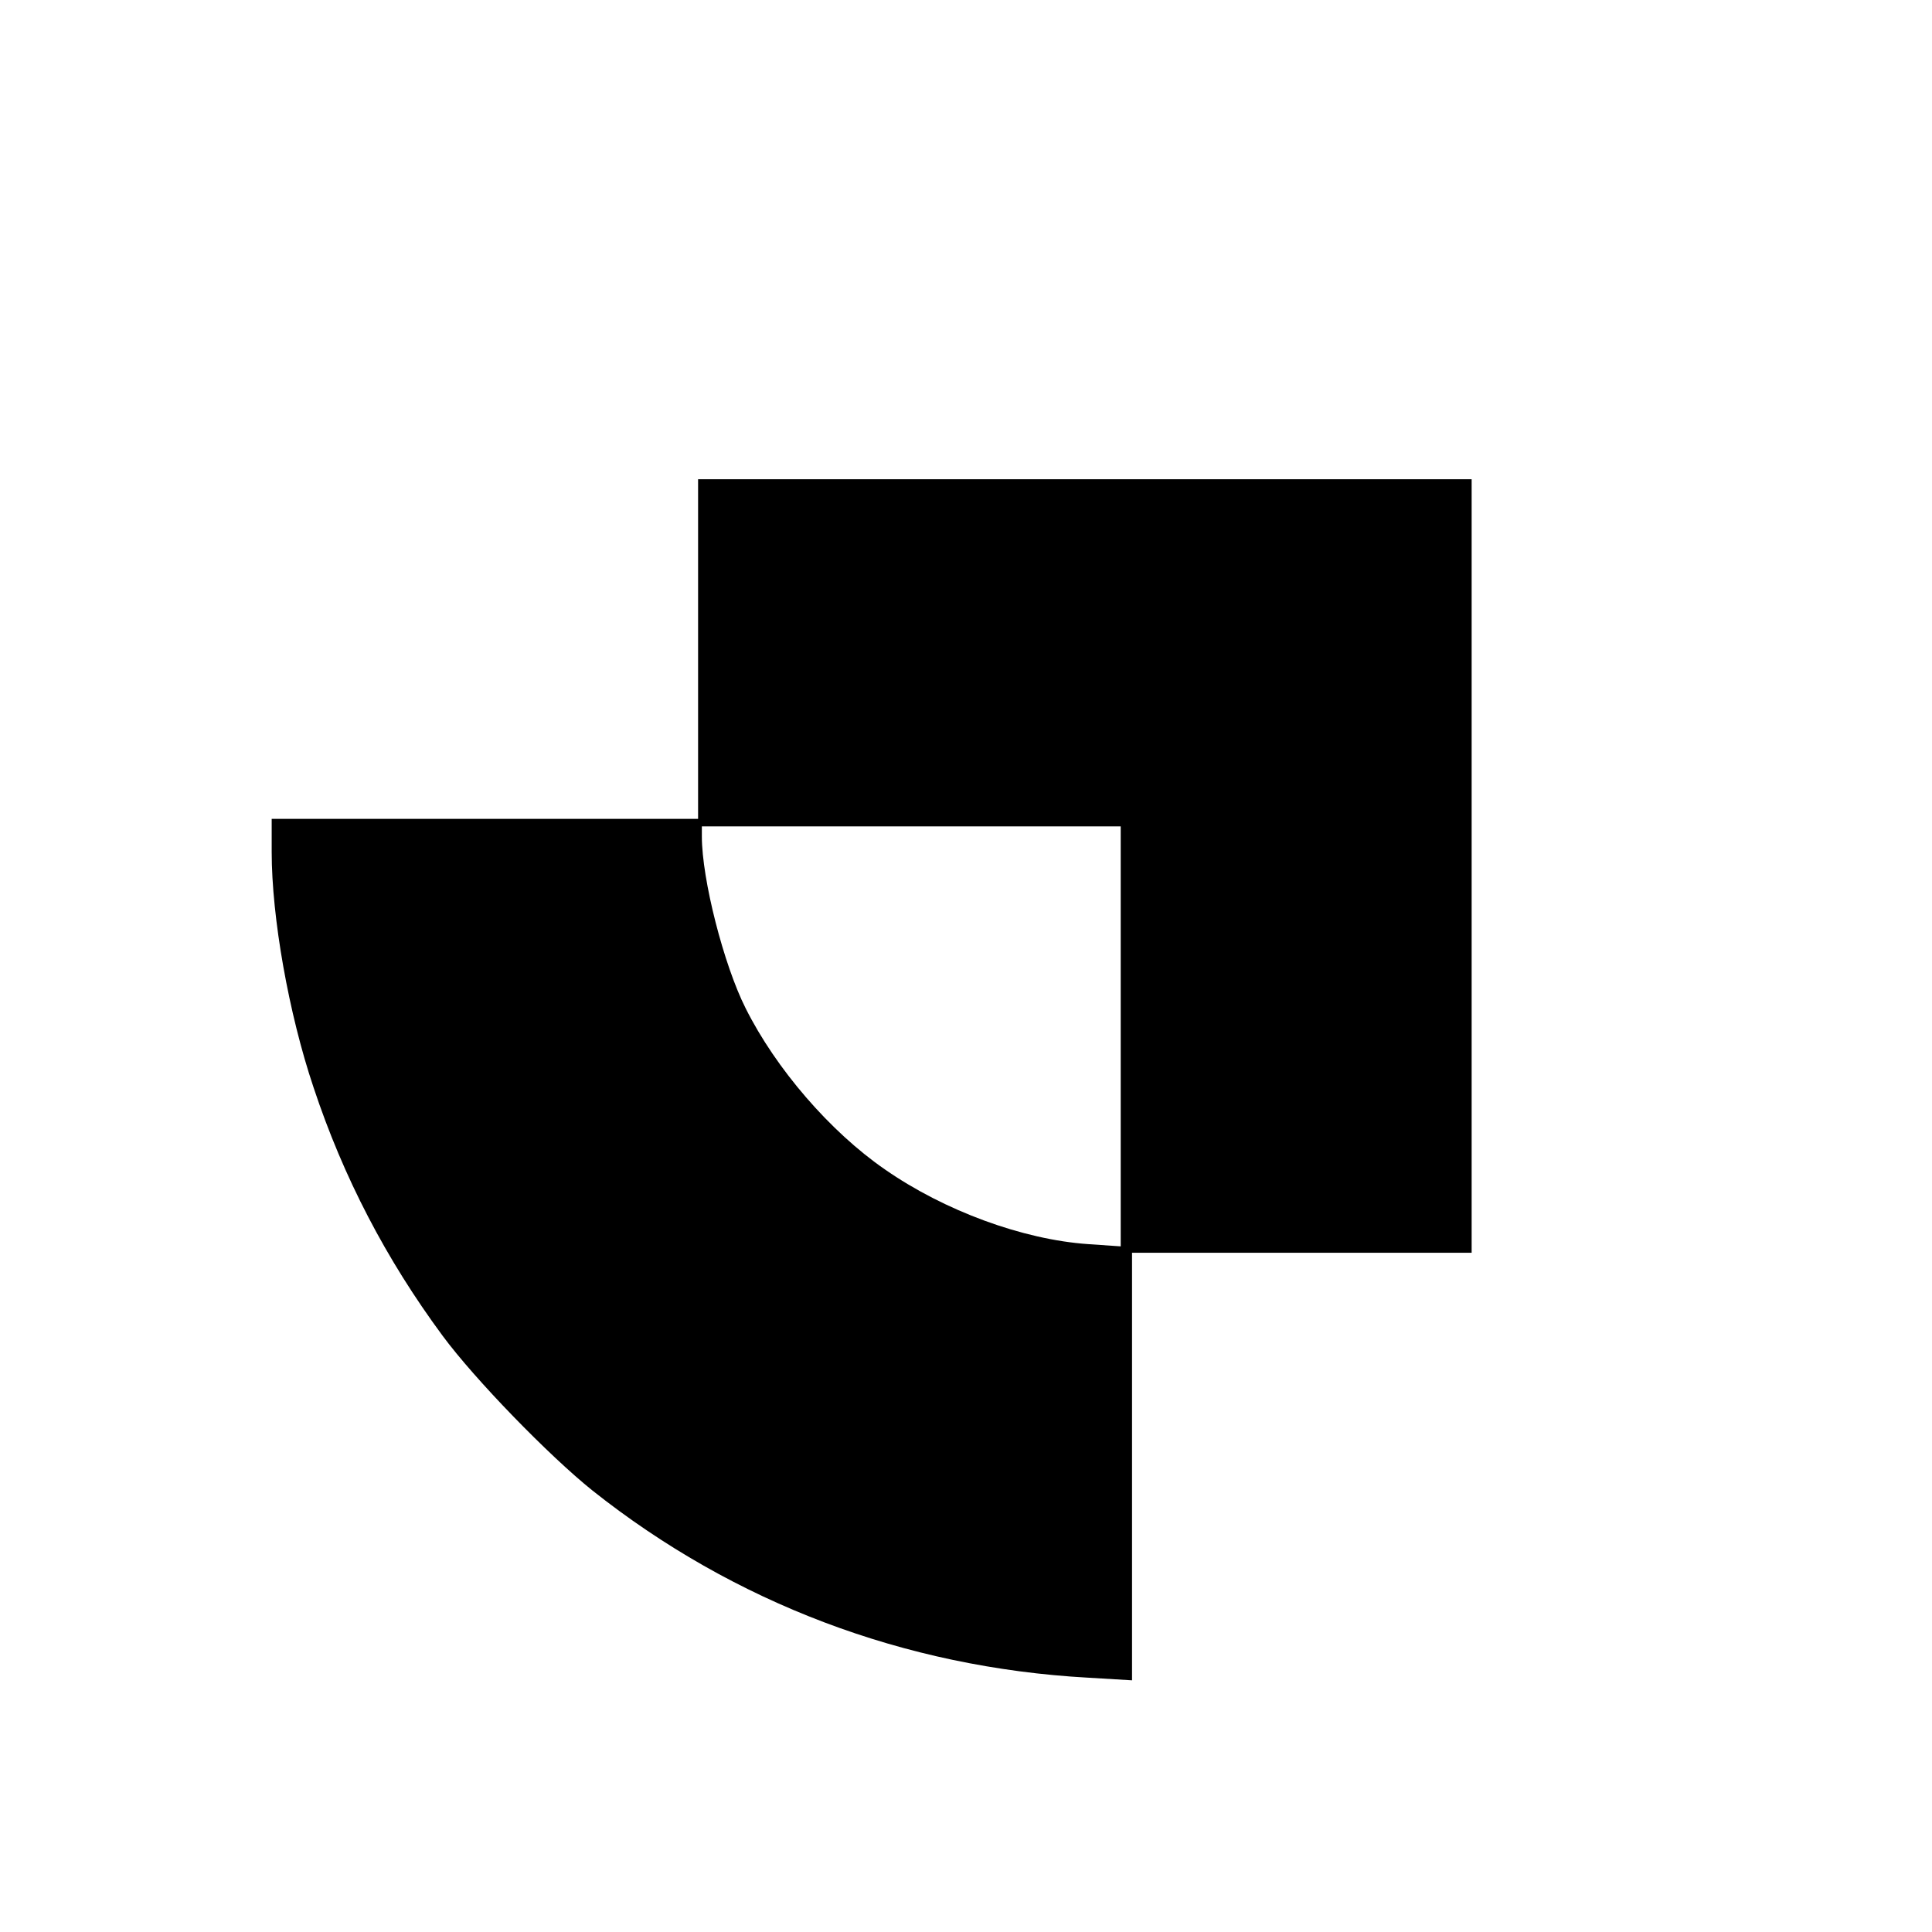
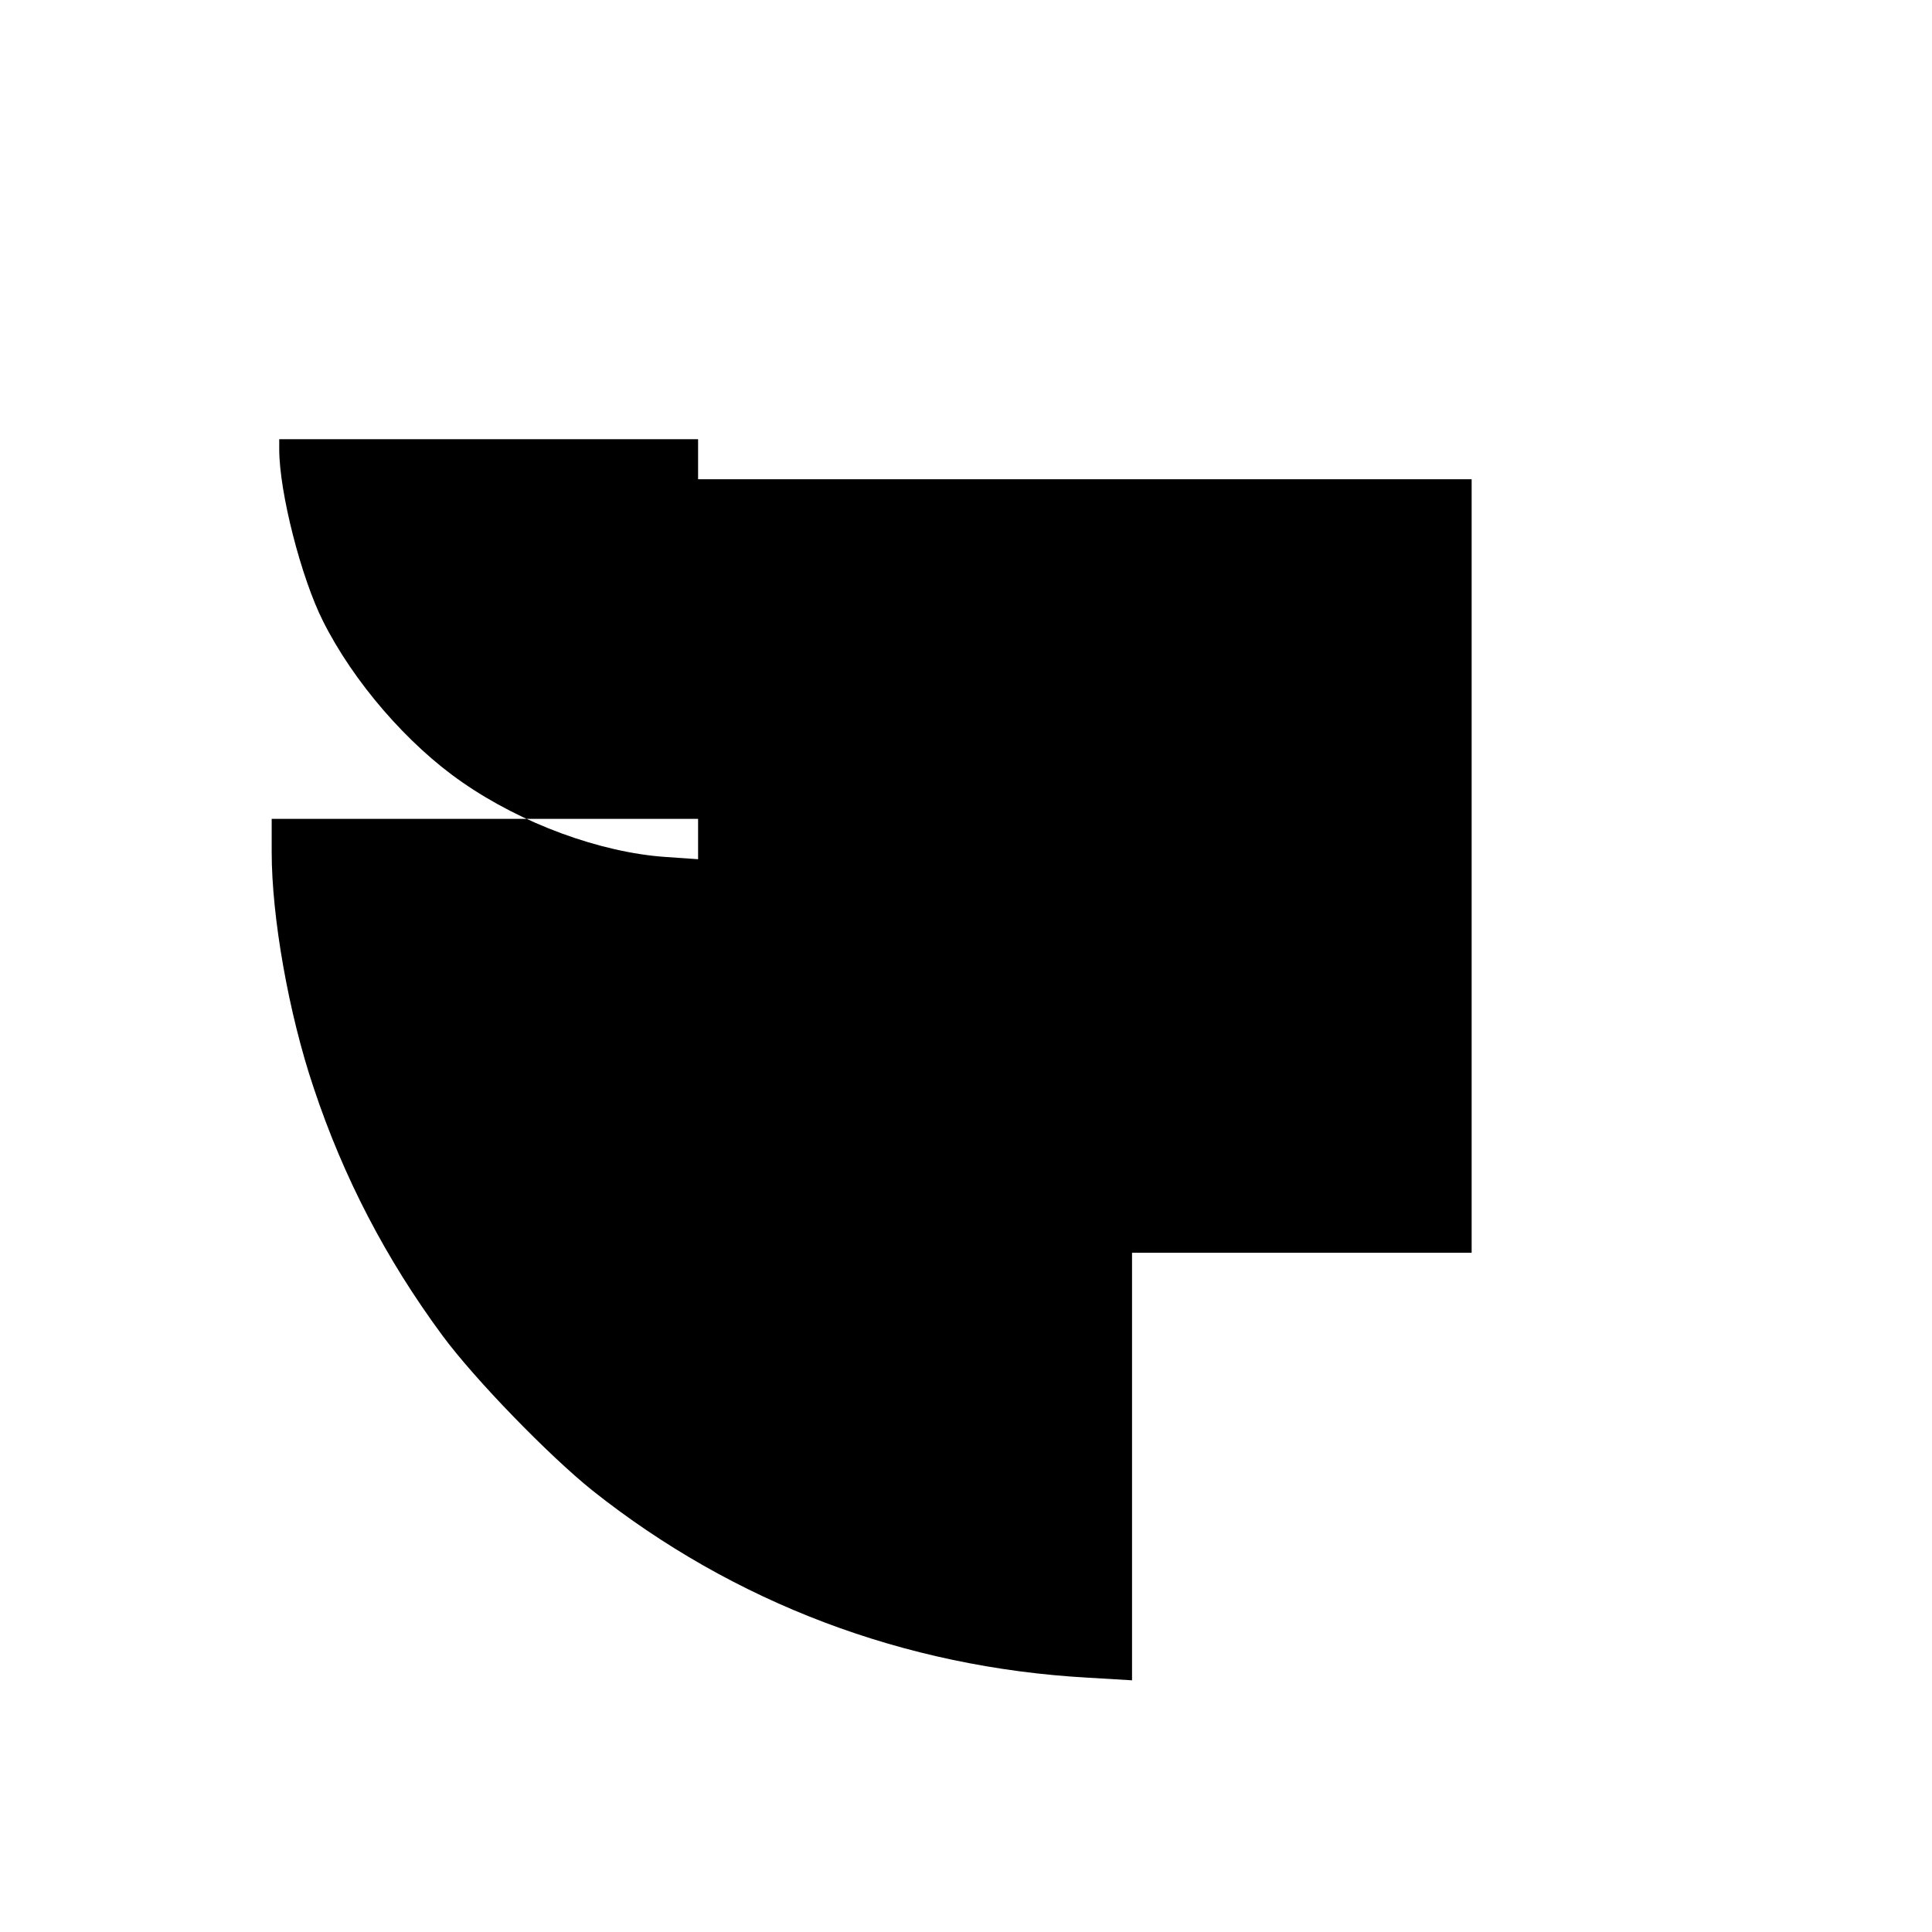
<svg xmlns="http://www.w3.org/2000/svg" version="1.0" width="512pt" height="512pt" viewBox="0 0 512 512" preserveAspectRatio="xMidYMid meet">
  <g transform="translate(0,512) scale(0.1,-0.1)" fill="#000000" stroke="none">
-     <path d="M1850 3400 l0 -450 -565 0 -565 0 0 -88 c0 -173 45 -428 111 -624 79 -238 192 -455 342 -658 85 -115 281 -317 397 -410 374 -297 826 -469 1313 -496 l117 -7 0 566 0 567 450 0 450 0 0 1025 0 1025 -1025 0 -1025 0 0 -450z m1120 -1026 l0 -557 -87 6 c-172 12 -380 88 -538 198 -145 100 -289 267 -369 427 -58 115 -116 342 -116 455 l0 27 555 0 555 0 0 -556z" />
+     <path d="M1850 3400 l0 -450 -565 0 -565 0 0 -88 c0 -173 45 -428 111 -624 79 -238 192 -455 342 -658 85 -115 281 -317 397 -410 374 -297 826 -469 1313 -496 l117 -7 0 566 0 567 450 0 450 0 0 1025 0 1025 -1025 0 -1025 0 0 -450z l0 -557 -87 6 c-172 12 -380 88 -538 198 -145 100 -289 267 -369 427 -58 115 -116 342 -116 455 l0 27 555 0 555 0 0 -556z" />
  </g>
</svg>